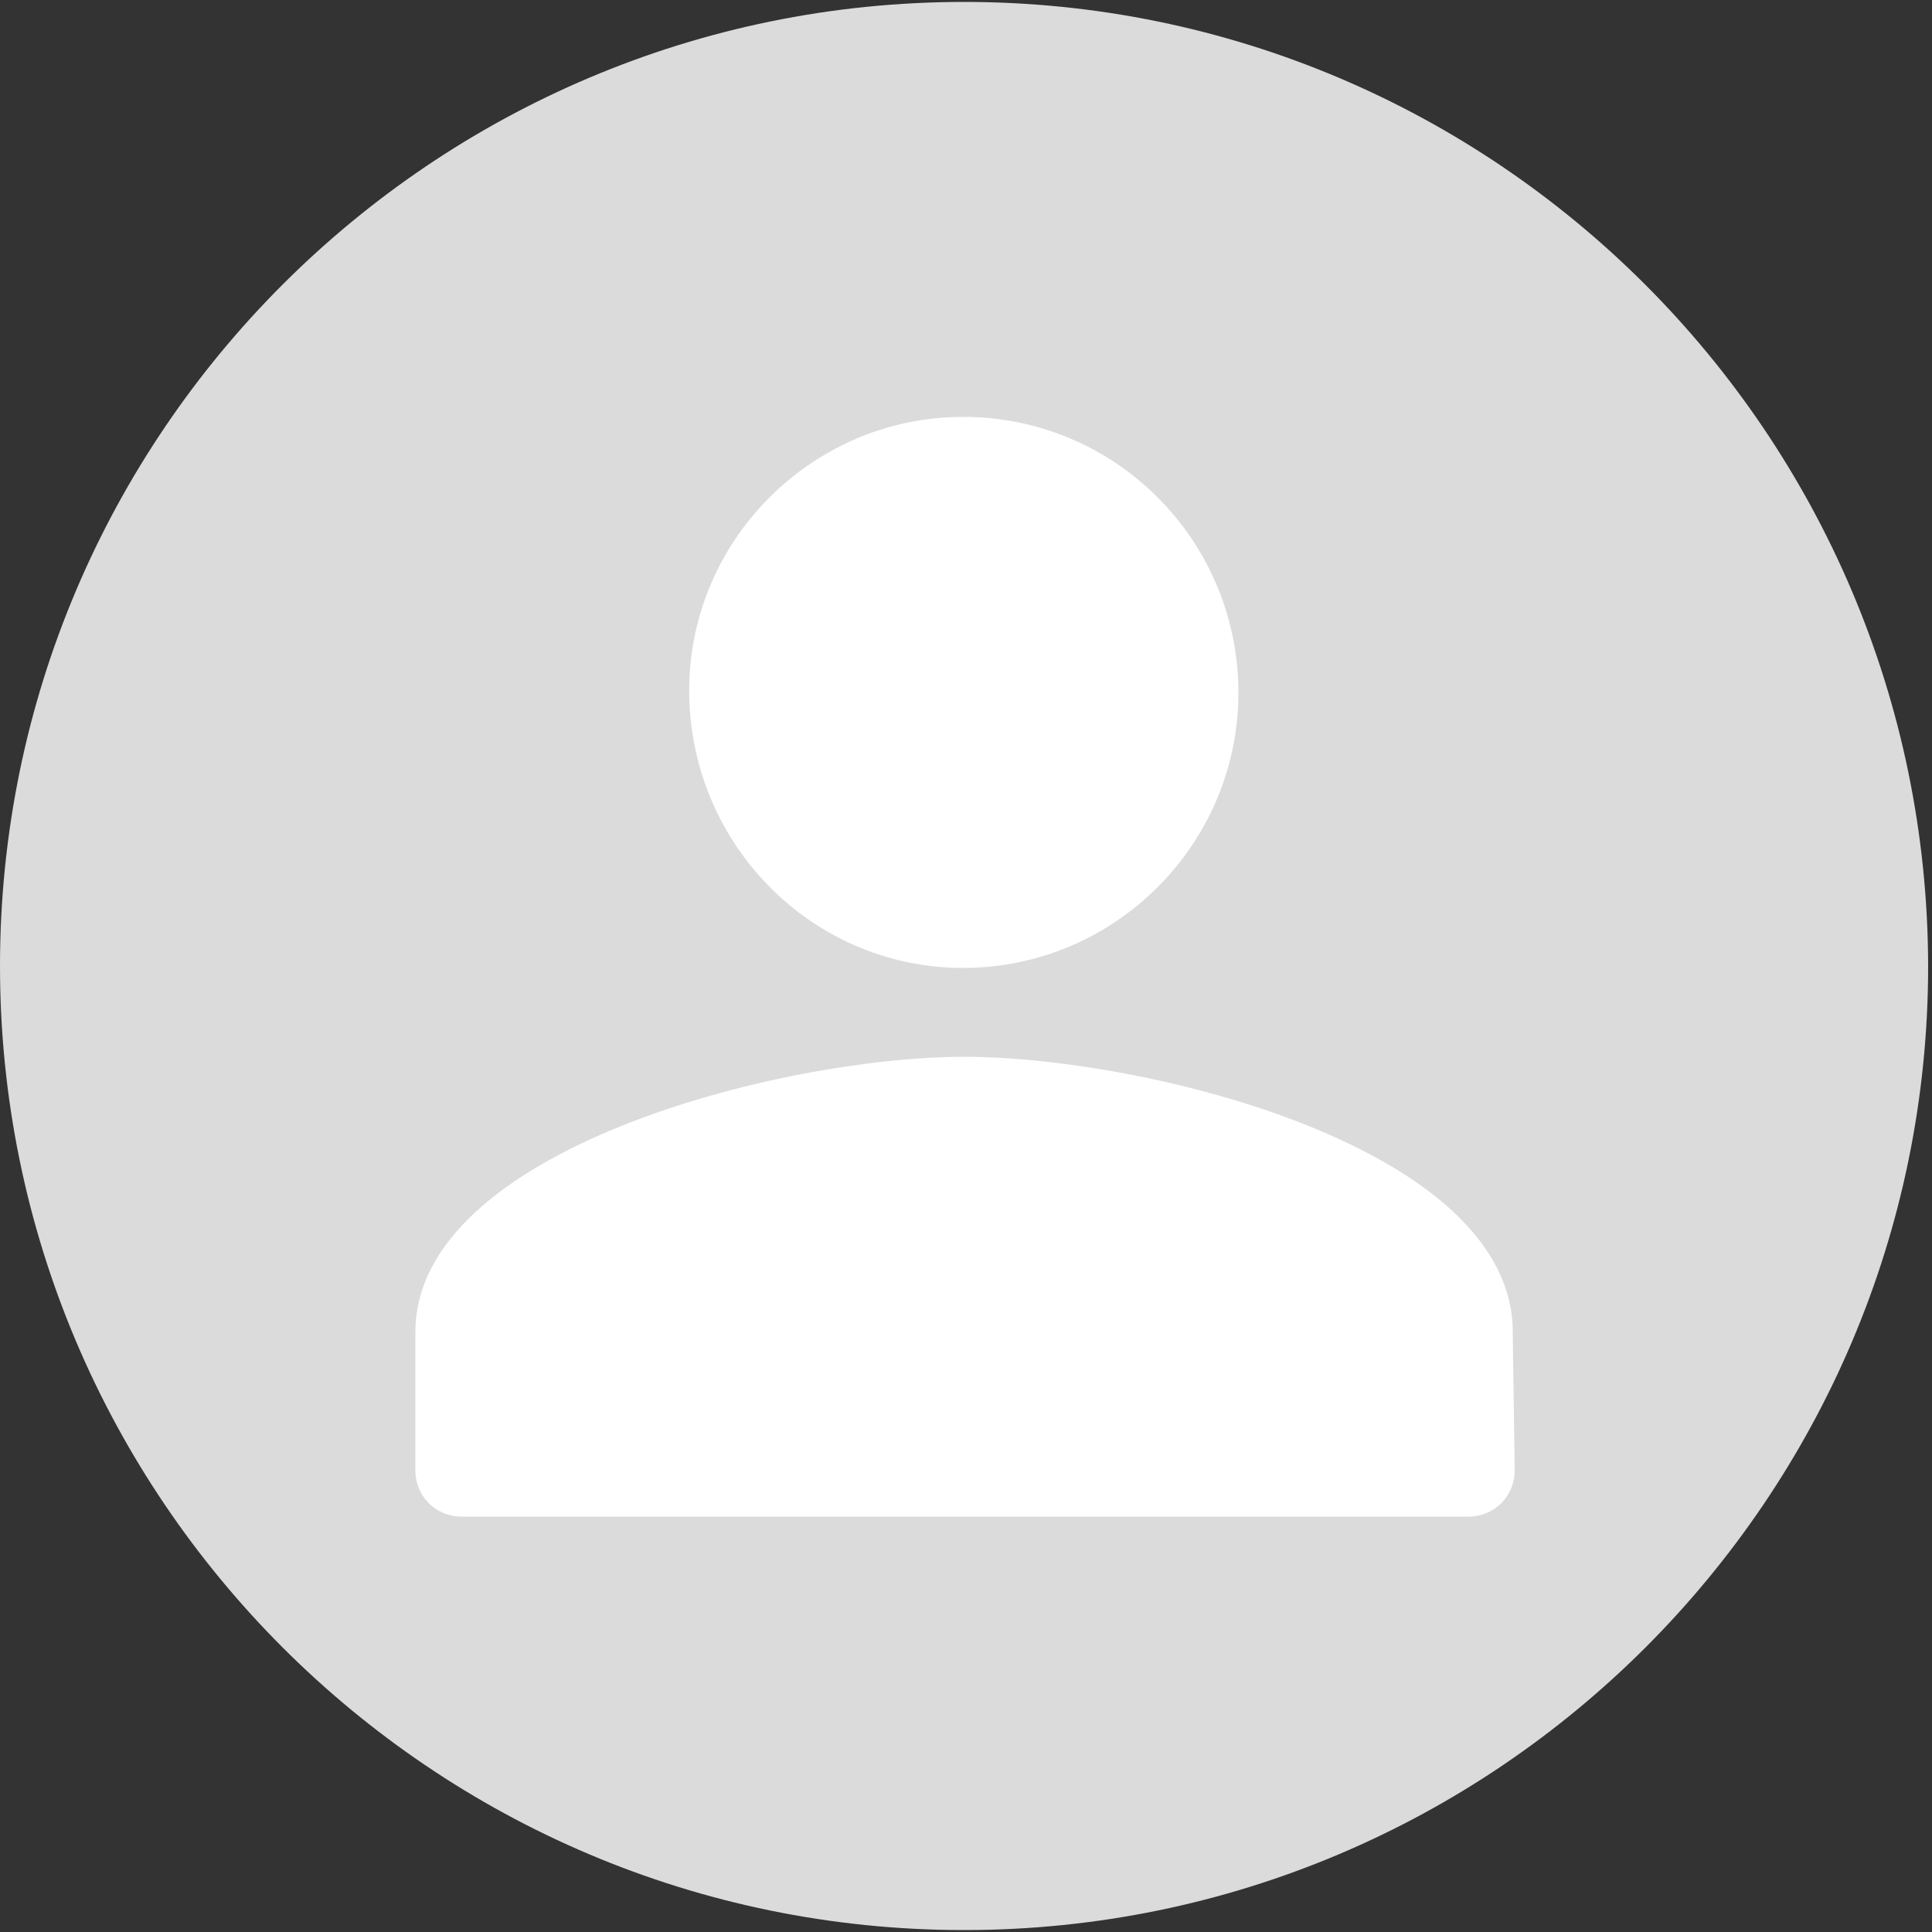
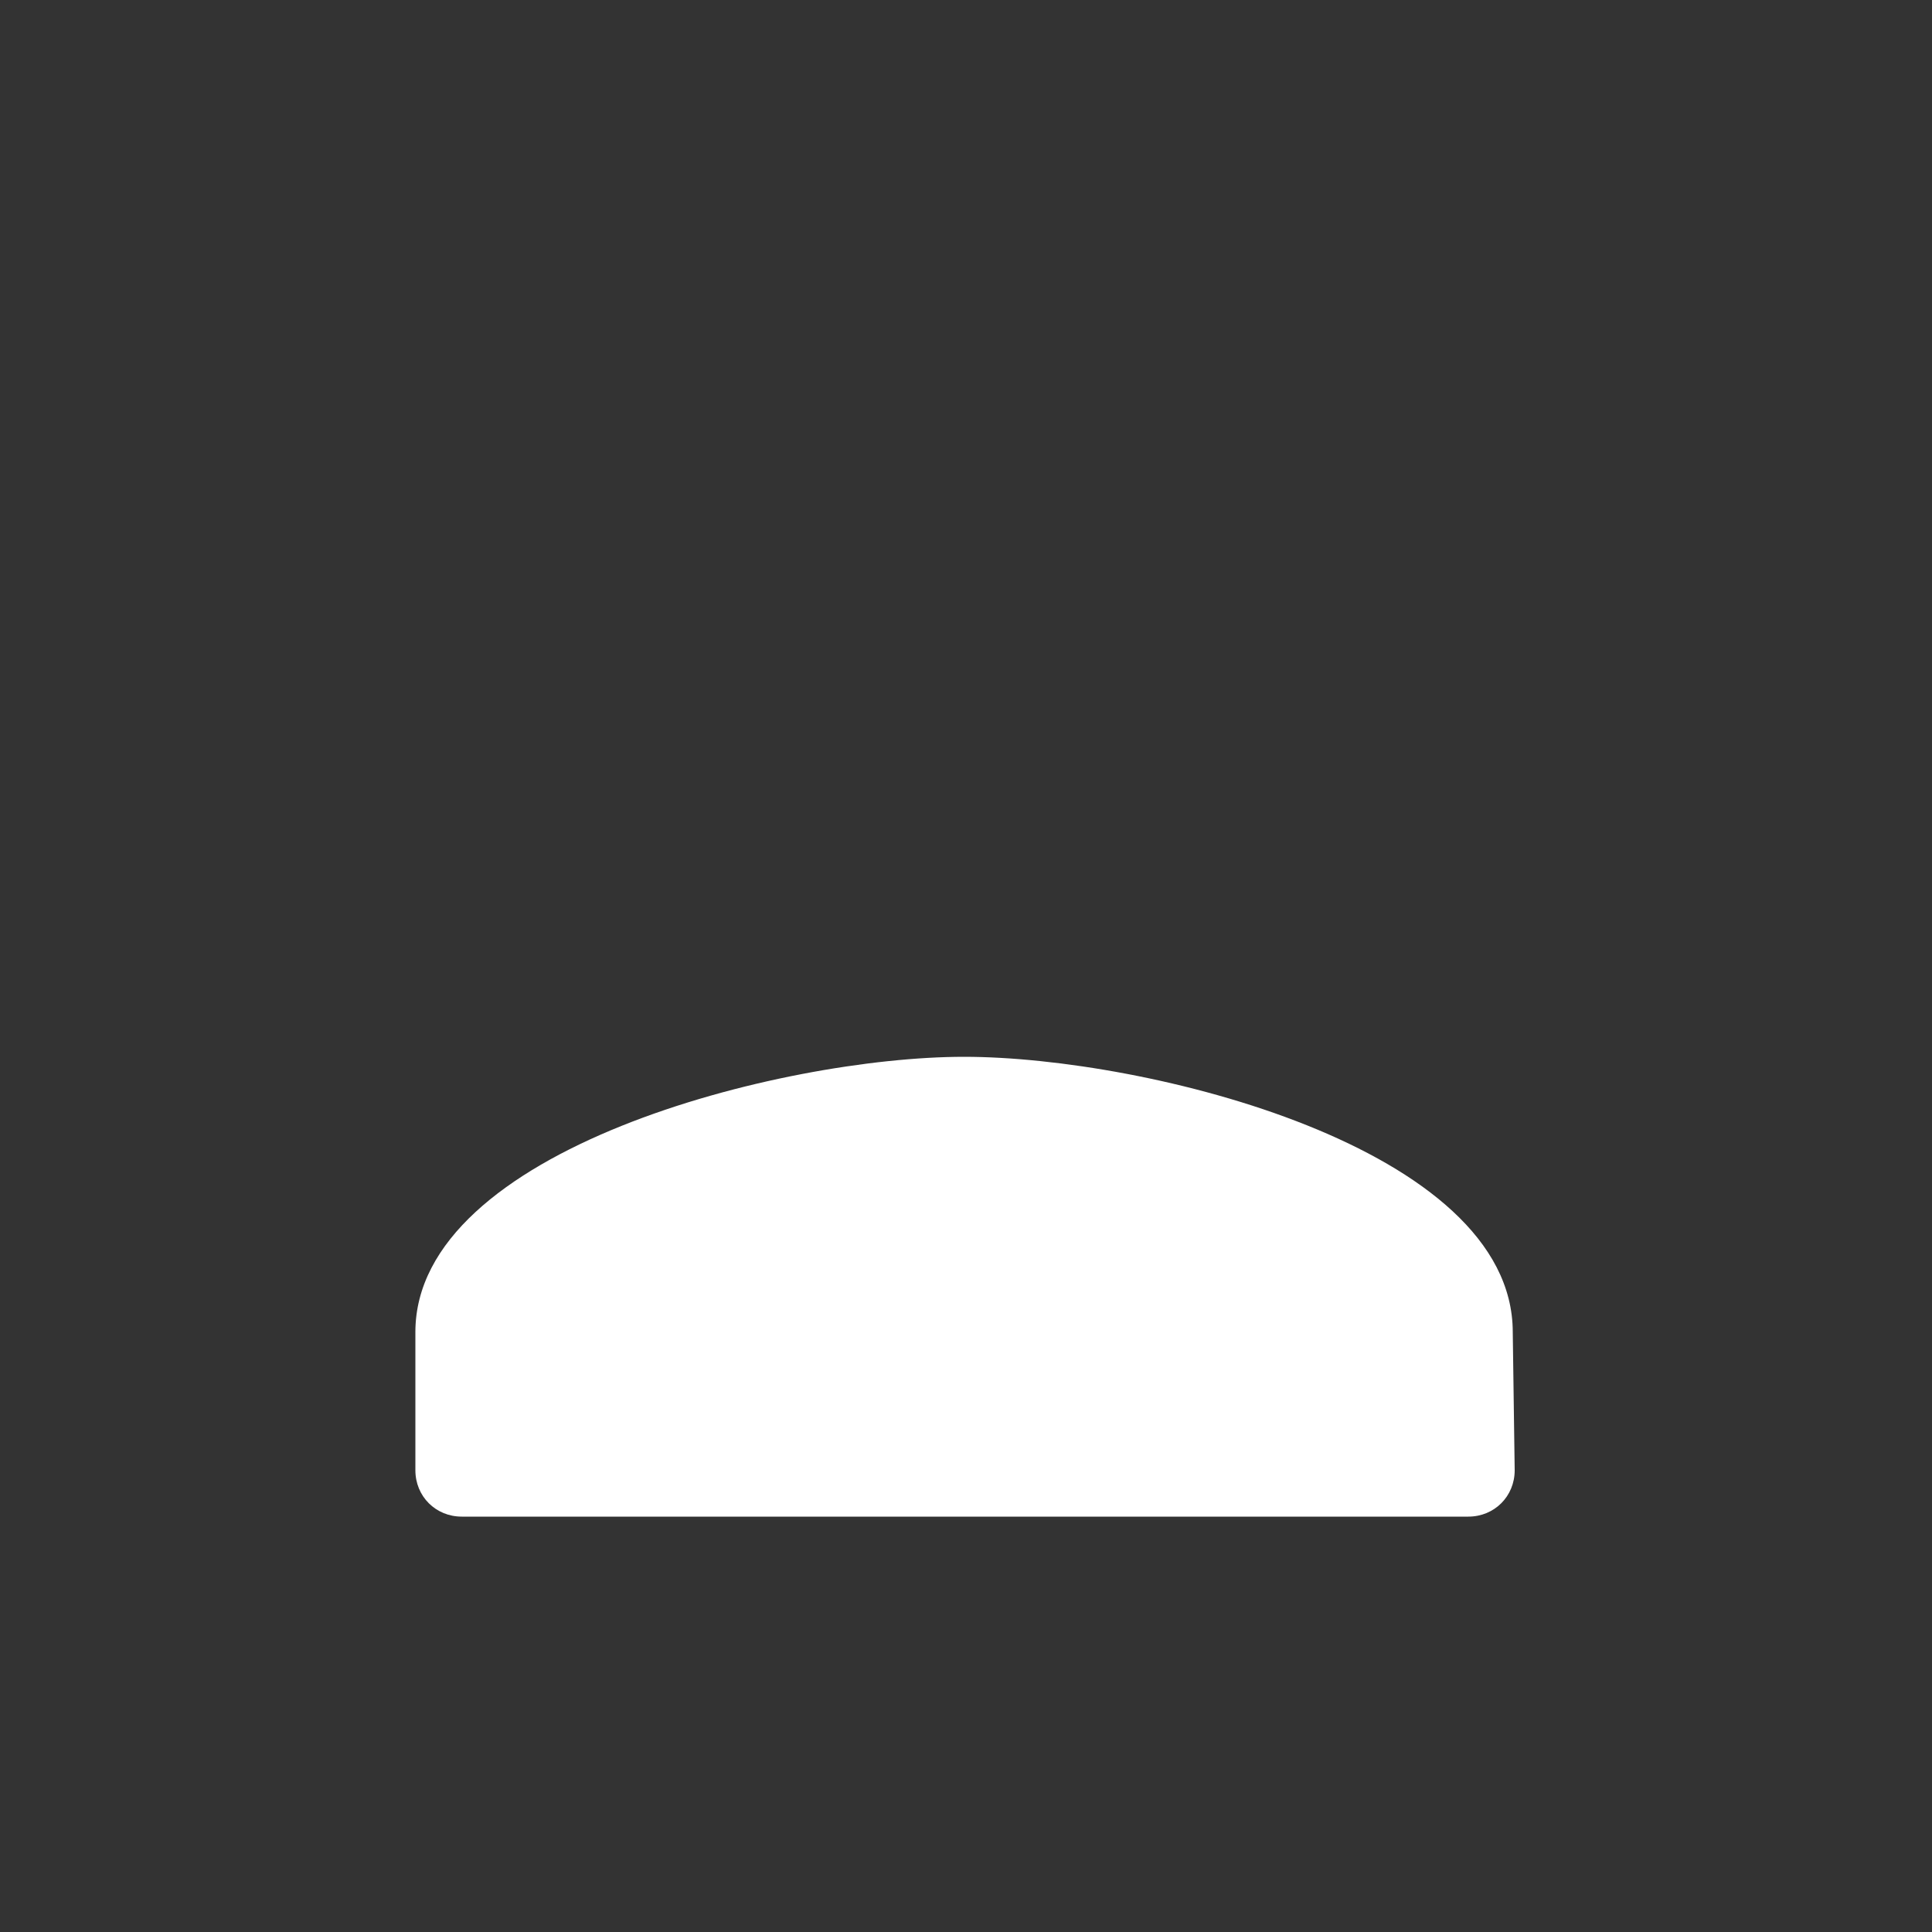
<svg xmlns="http://www.w3.org/2000/svg" version="1.1" id="图层_1" x="0px" y="0px" viewBox="-1033 2735.3 200 200" style="enable-background:new -1033 2735.3 200 200;" xml:space="preserve">
  <rect x="-1033" y="2735.3" width="200" height="200" fill="#333333" stroke="none" />
  <style type="text/css">
	.st0{fill:#DBDBDB;}
	.st1{fill:#FFFFFF;}
</style>
  <g>
-     <path class="st0" d="M-1966,5470.6c-55.2,0-100,44.8-100,100c0,55.2,44.8,100,100,100s100-44.8,100-100   C-1866,5515.4-1910.8,5470.6-1966,5470.6z" />
    <path class="st1" d="M-1994.4,5540.2c0.9-14.3,12.5-25.7,26.8-26.6c16.6-0.9,30.2,12.3,30.2,28.6c0,15.7-12.9,28.6-28.6,28.6   C-1982.4,5570.8-1995.5,5556.8-1994.4,5540.2z" />
    <path class="st1" d="M-1908.9,5622.9c0,2.7-2.1,4.8-4.8,4.8h-104.5c-2.7,0-4.8-2.1-4.8-4.8v-14.3c0-18.9,38-28.6,57-28.6   s57,9.5,57,28.6L-1908.9,5622.9z" />
  </g>
-   <path class="st0" d="M-933.2,2735.5c-55,0-99.8,44.7-99.8,99.8c0,55,44.7,99.8,99.8,99.8c55,0,99.8-44.7,99.8-99.8  C-833.5,2780.2-878.2,2735.5-933.2,2735.5L-933.2,2735.5z" />
-   <path class="st1" d="M-961.6,2805c0.9-14.3,12.5-25.7,26.7-26.5c16.6-0.9,30.1,12.3,30.1,28.5c0,15.7-12.8,28.5-28.5,28.5  C-949.6,2835.5-962.6,2821.6-961.6,2805L-961.6,2805z" />
  <path class="st1" d="M-876.2,2887.5c0,2.7-2.1,4.8-4.8,4.8h-104.2c-2.7,0-4.8-2.1-4.8-4.8v-14.3c0-18.9,37.9-28.5,56.8-28.5  c18.9,0,56.8,9.4,56.8,28.5L-876.2,2887.5z" />
-   <path class="st0" d="M-876.2,2887.5" />
</svg>